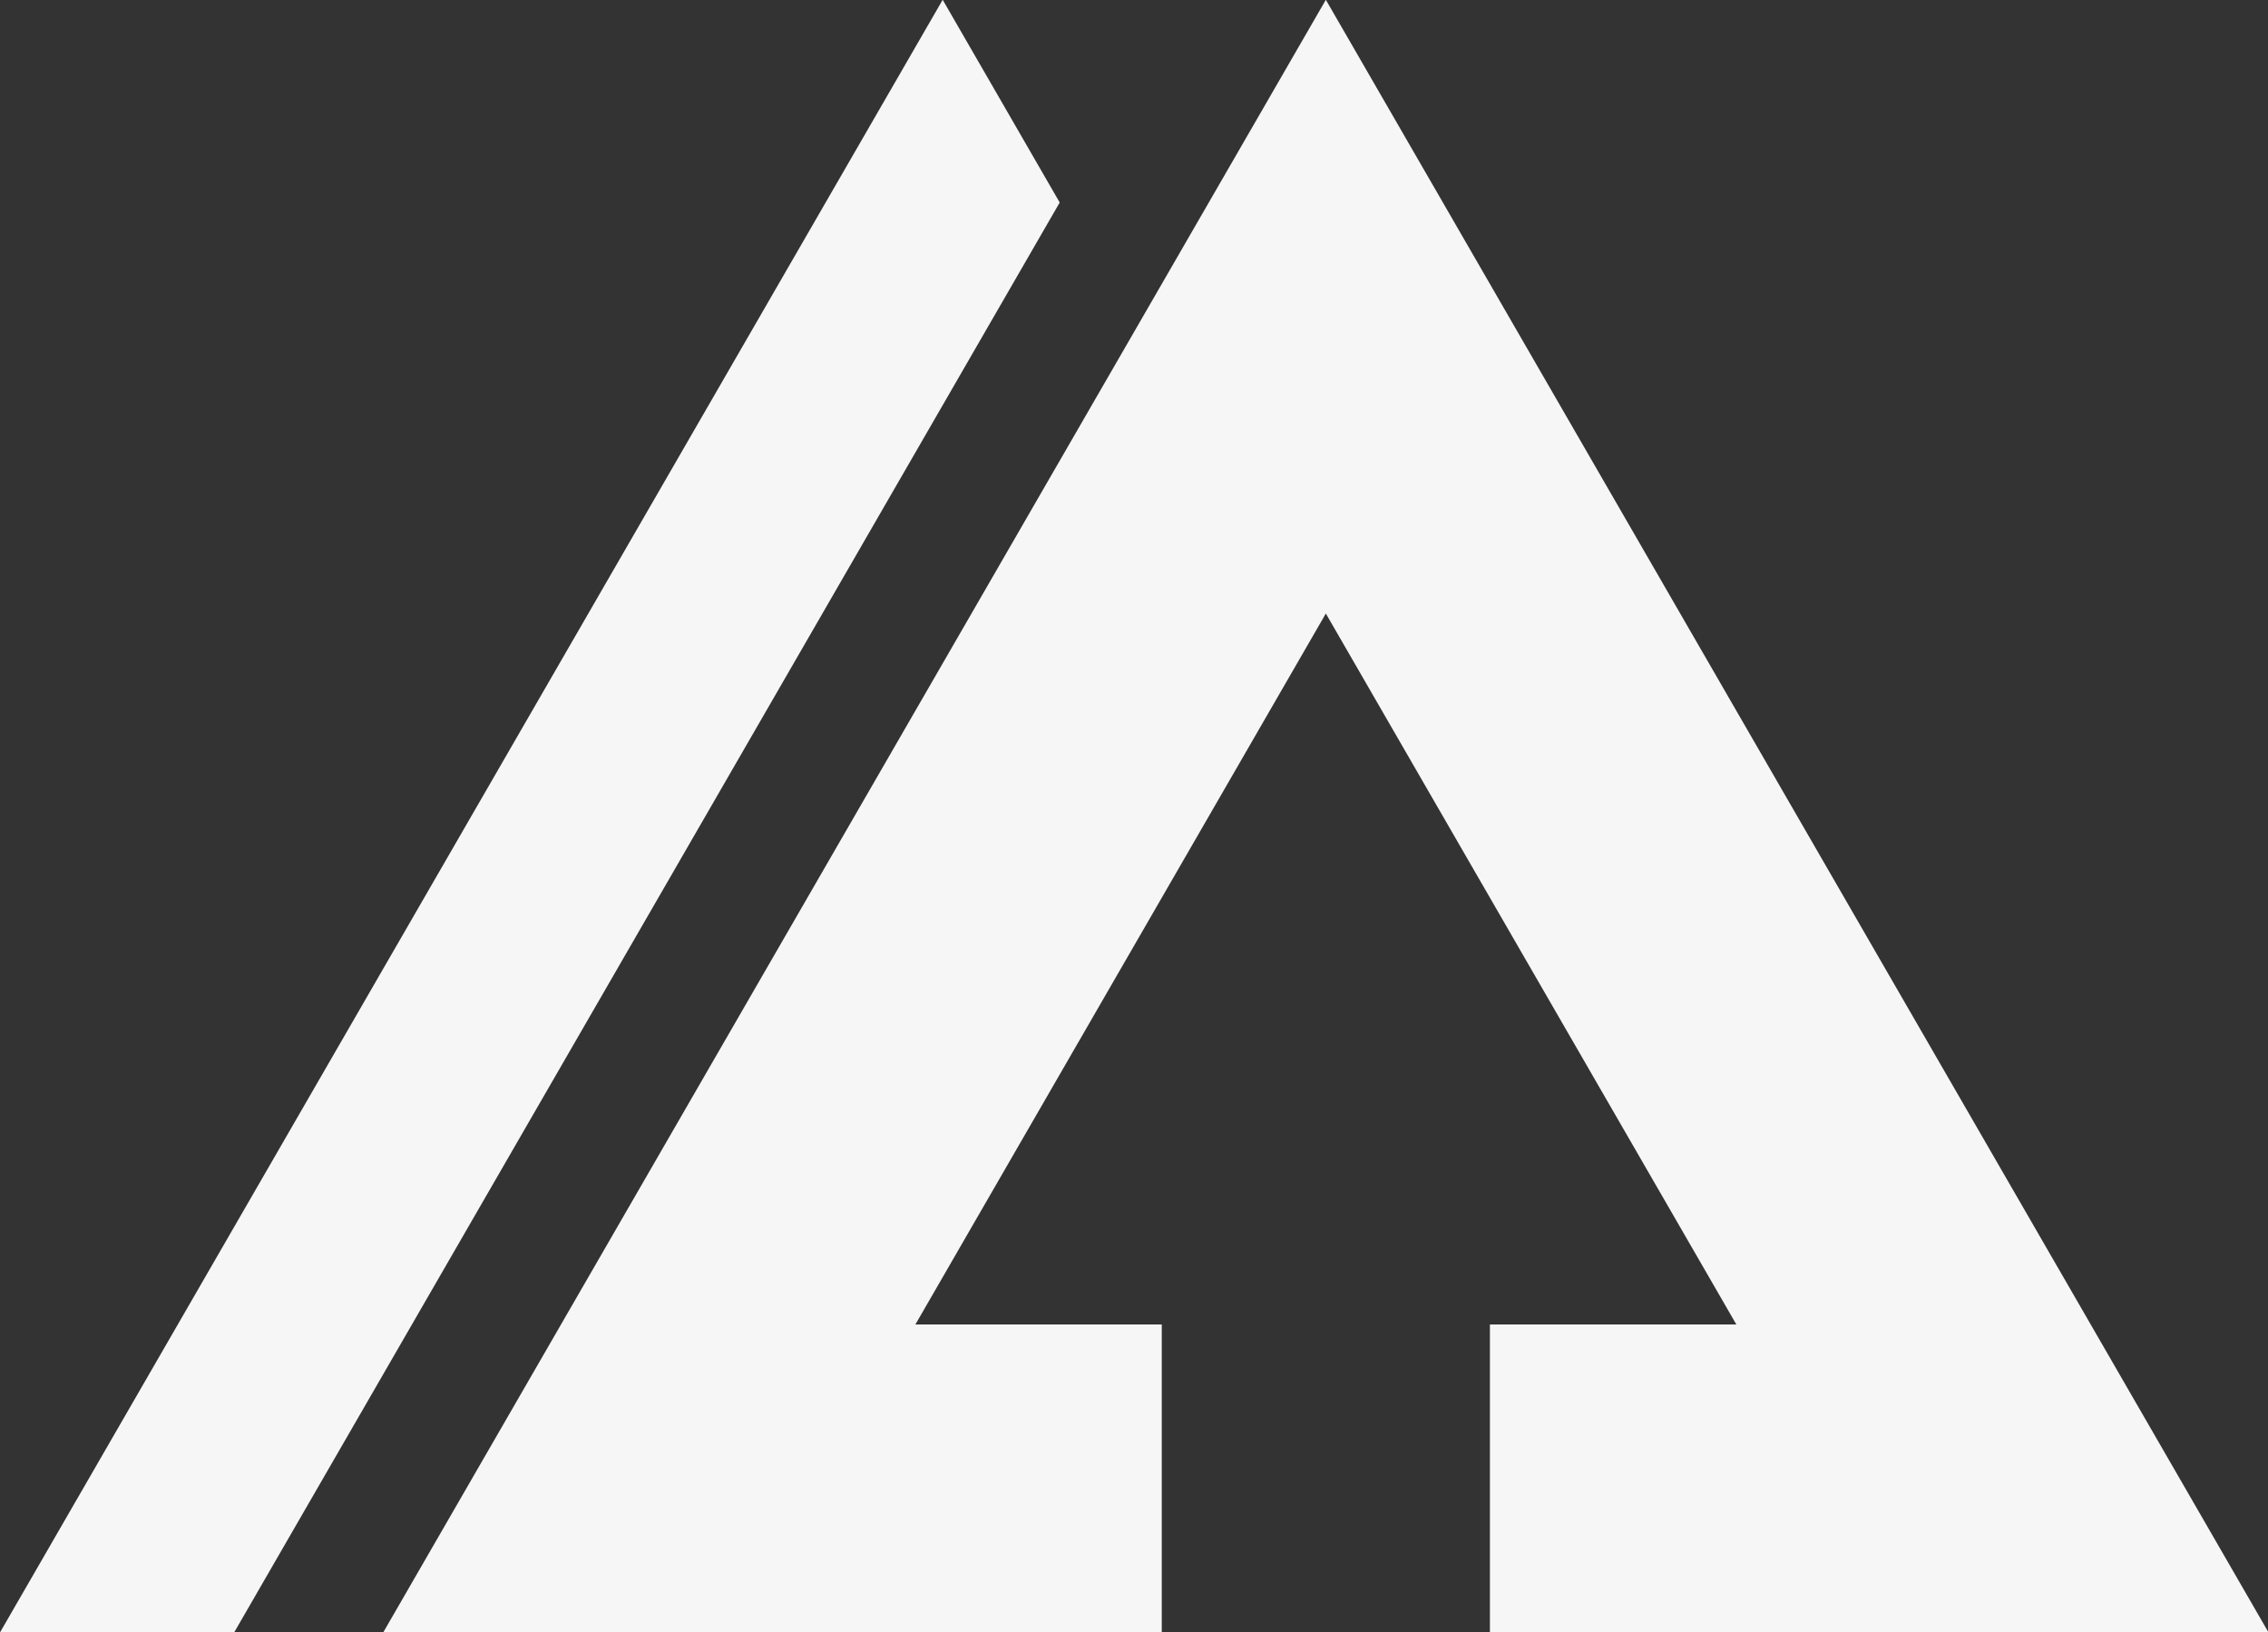
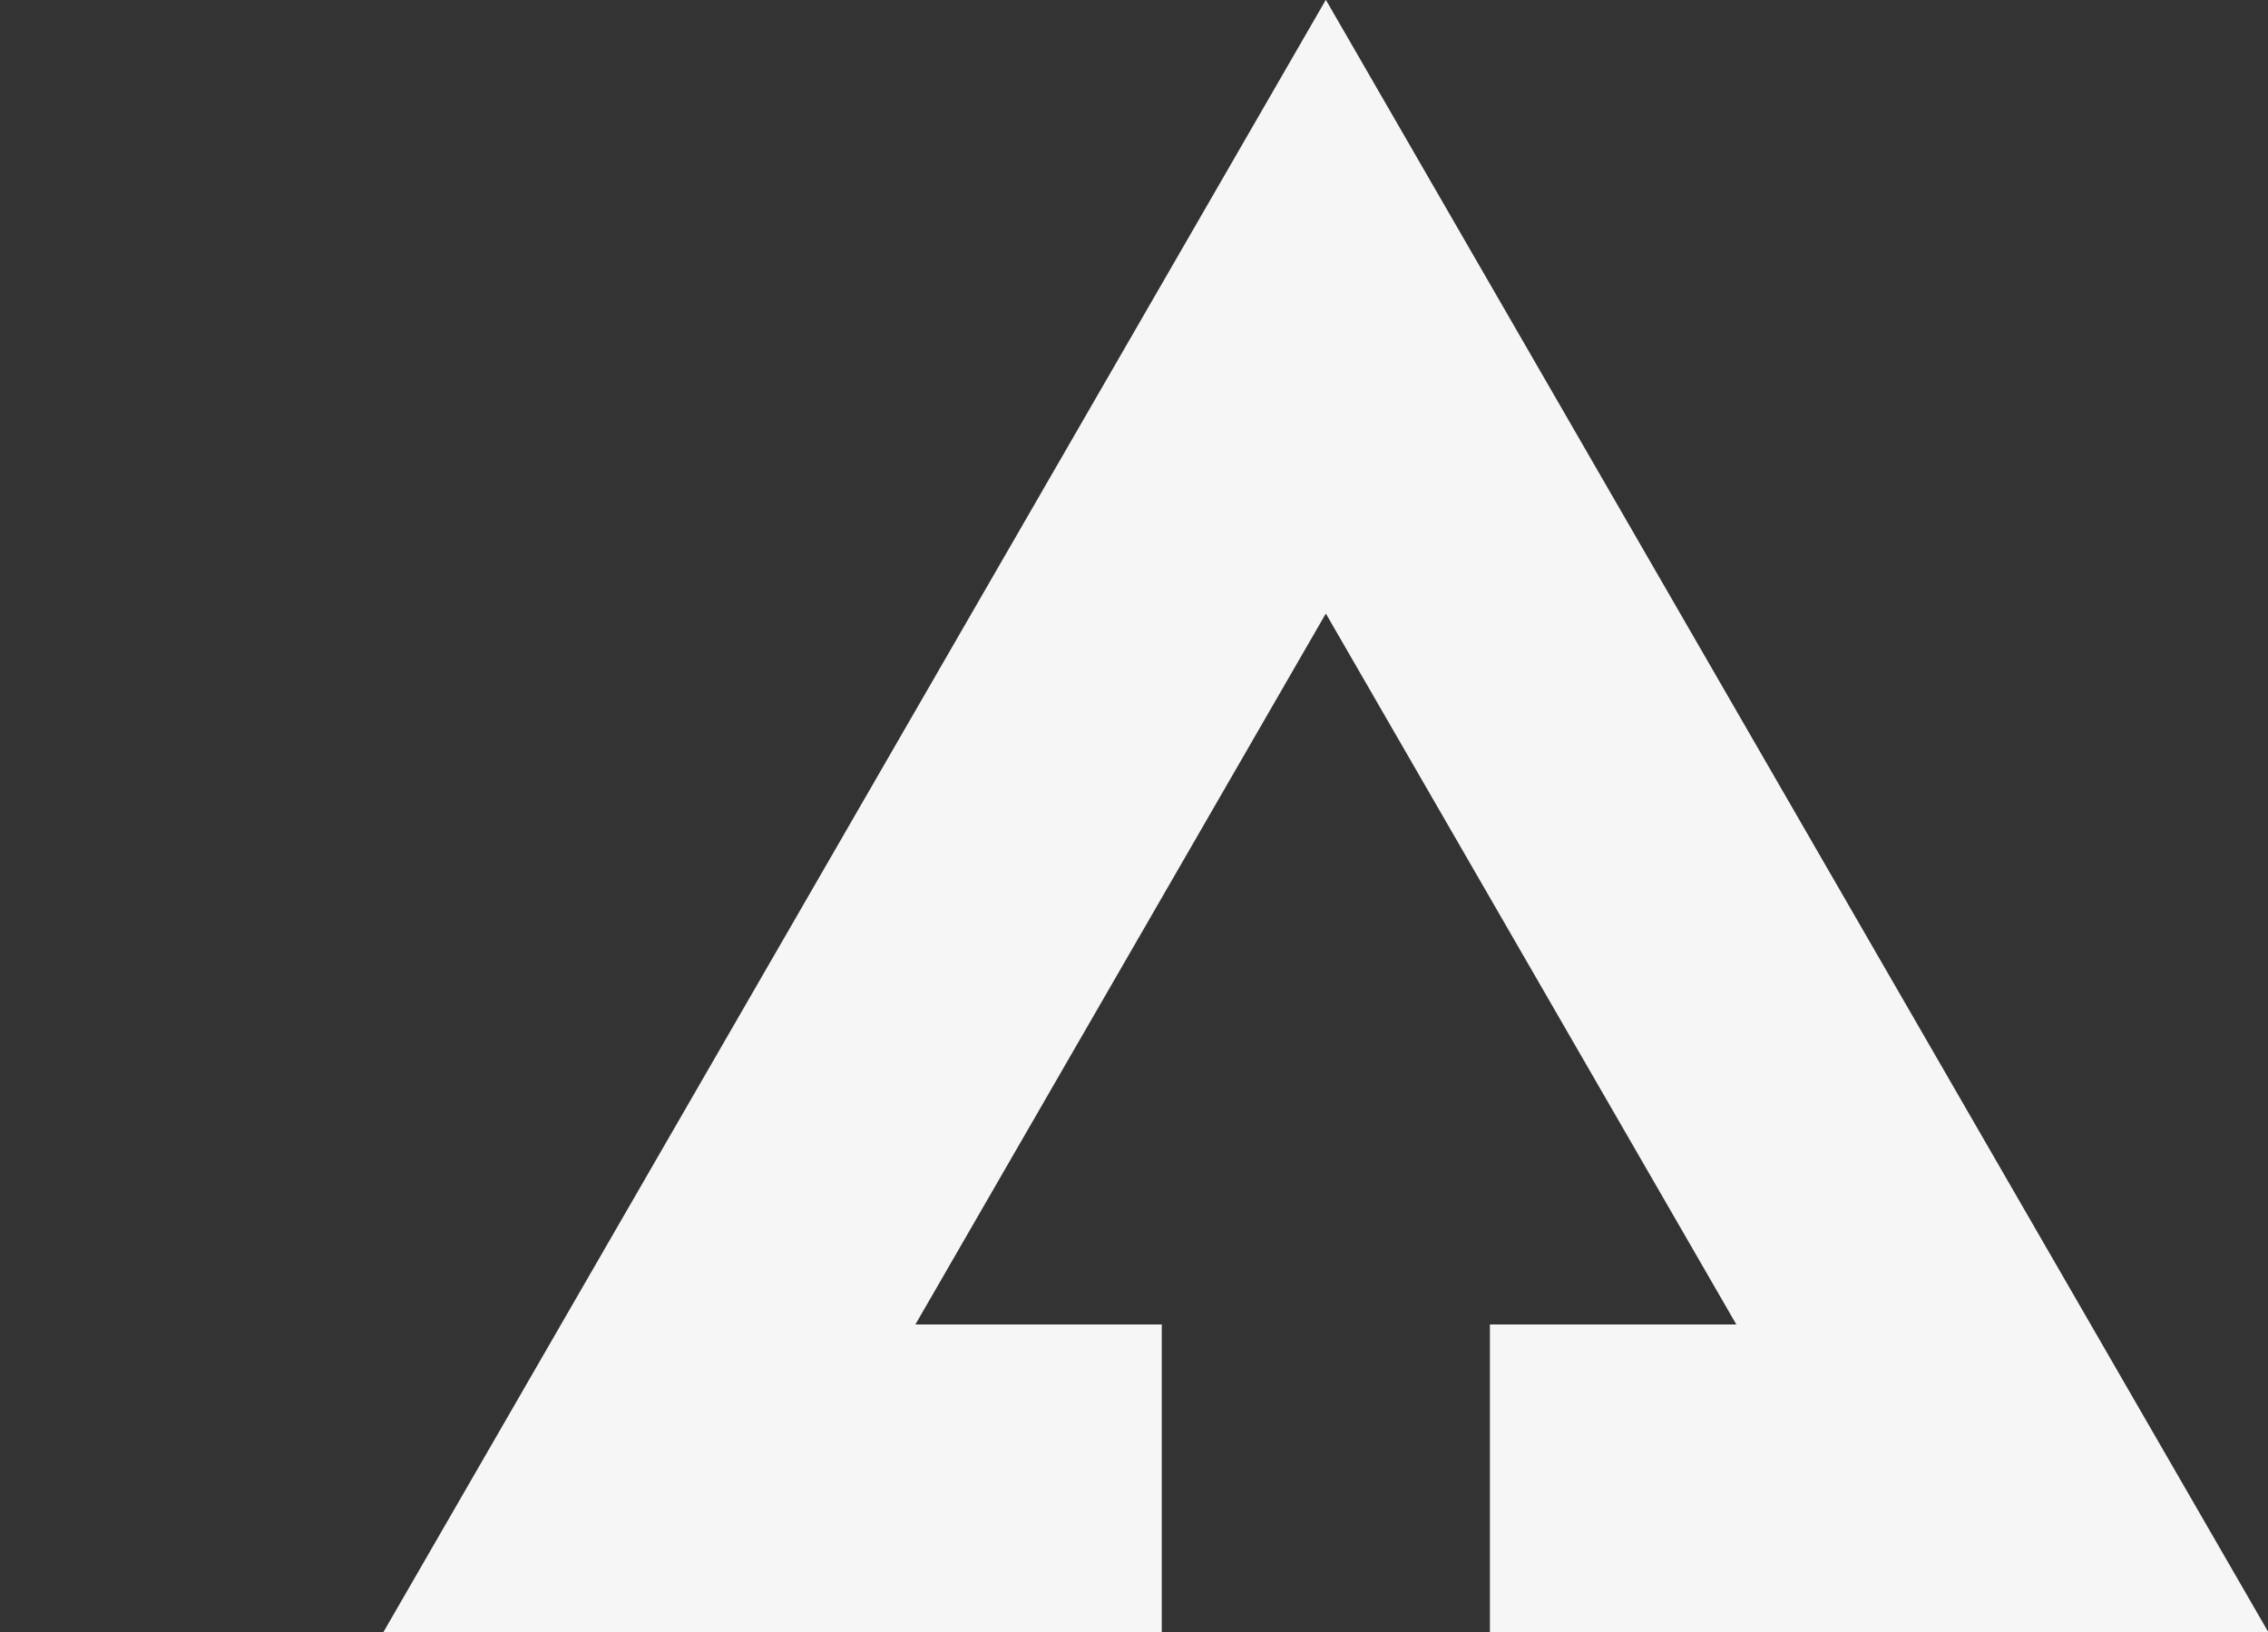
<svg xmlns="http://www.w3.org/2000/svg" data-name="Layer 1" fill="#000000" height="313.3" preserveAspectRatio="xMidYMid meet" version="1" viewBox="32.3 93.4 435.3 313.3" width="435.3" zoomAndPan="magnify">
  <rect x="32.3" y="93.4" width="435.3" height="313.3" fill="#333333" stroke="none" />
  <g id="change1_1">
-     <path d="M255.28 347.62L207.99 347.62 286.77 211.16 365.56 347.62 318.26 347.62 318.26 406.64 467.65 406.64 286.77 93.36 105.9 406.64 255.28 406.64 255.28 347.62z" fill="#f6f6f6" />
+     <path d="M255.28 347.62L207.99 347.62 286.77 211.16 365.56 347.62 318.26 347.62 318.26 406.64 467.65 406.64 286.77 93.36 105.9 406.64 255.28 406.64 255.28 347.62" fill="#f6f6f6" />
  </g>
  <g id="change2_1">
-     <path d="M213.23 93.36L32.35 406.64 77.29 406.64 235.69 132.27 213.23 93.36z" fill="#f6f6f6" />
-   </g>
+     </g>
</svg>